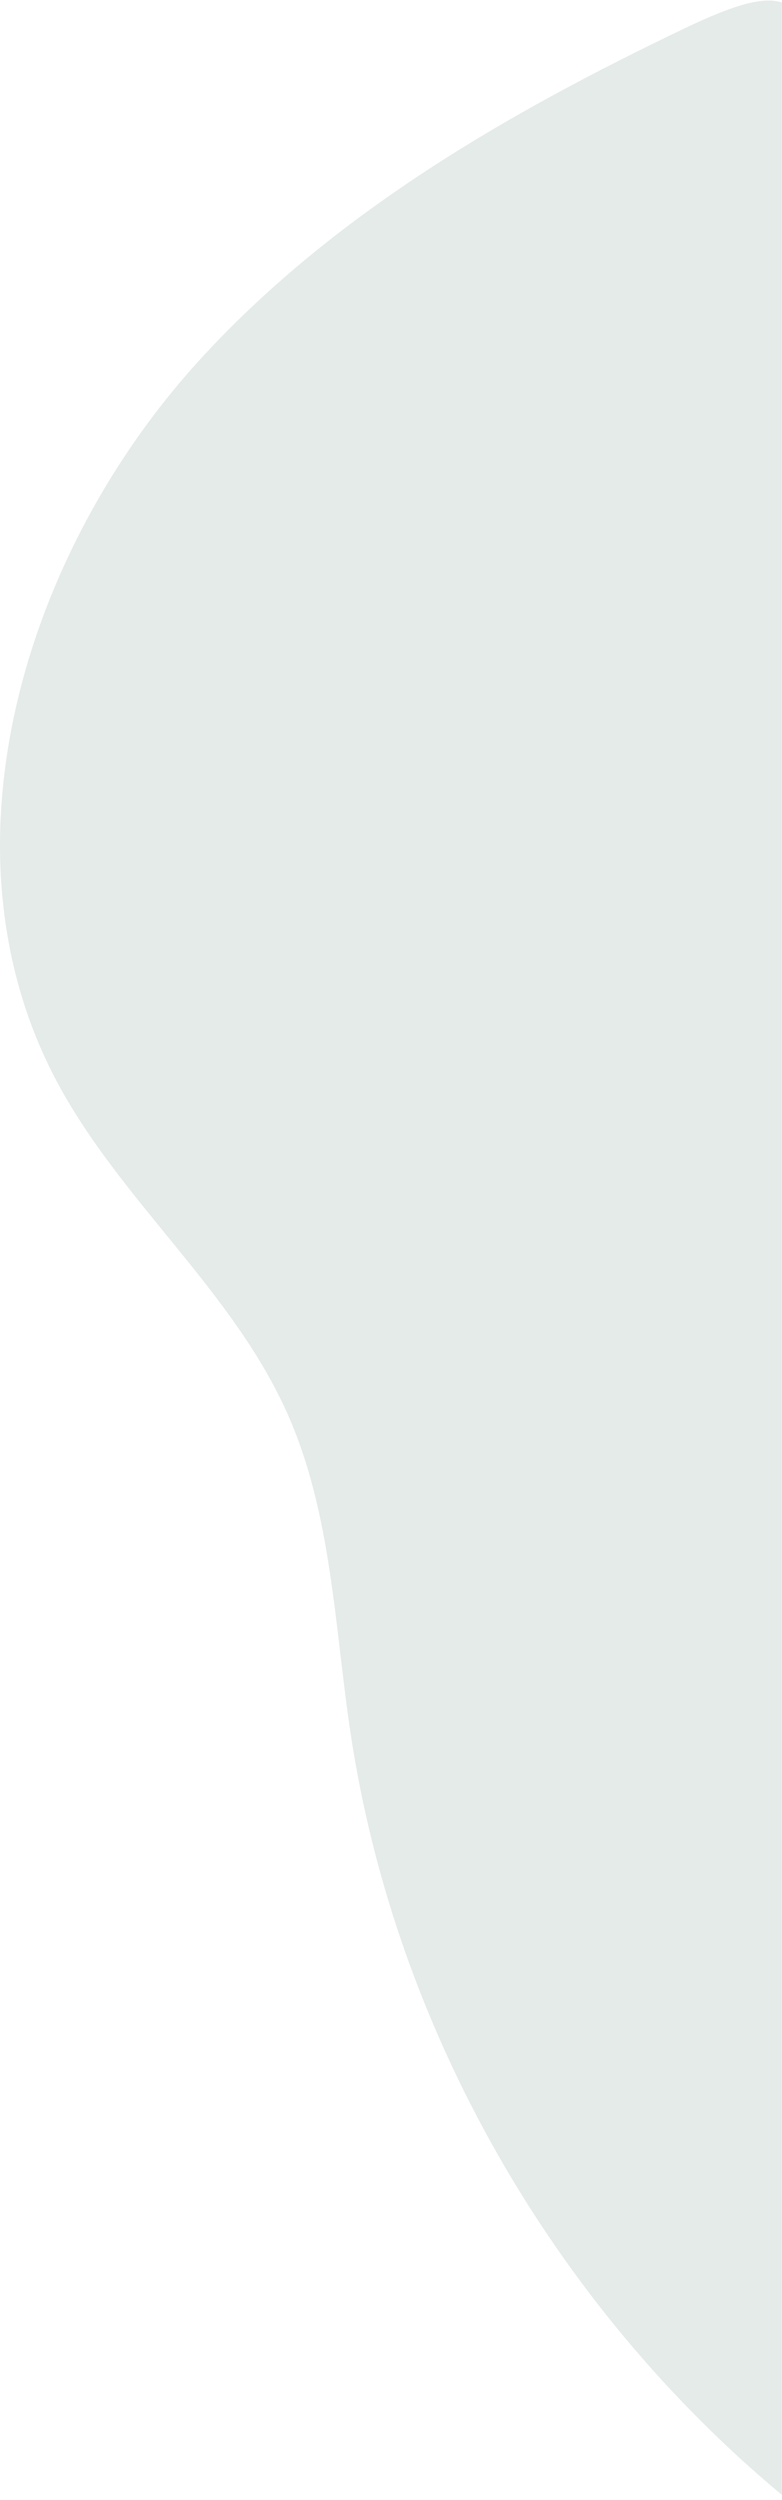
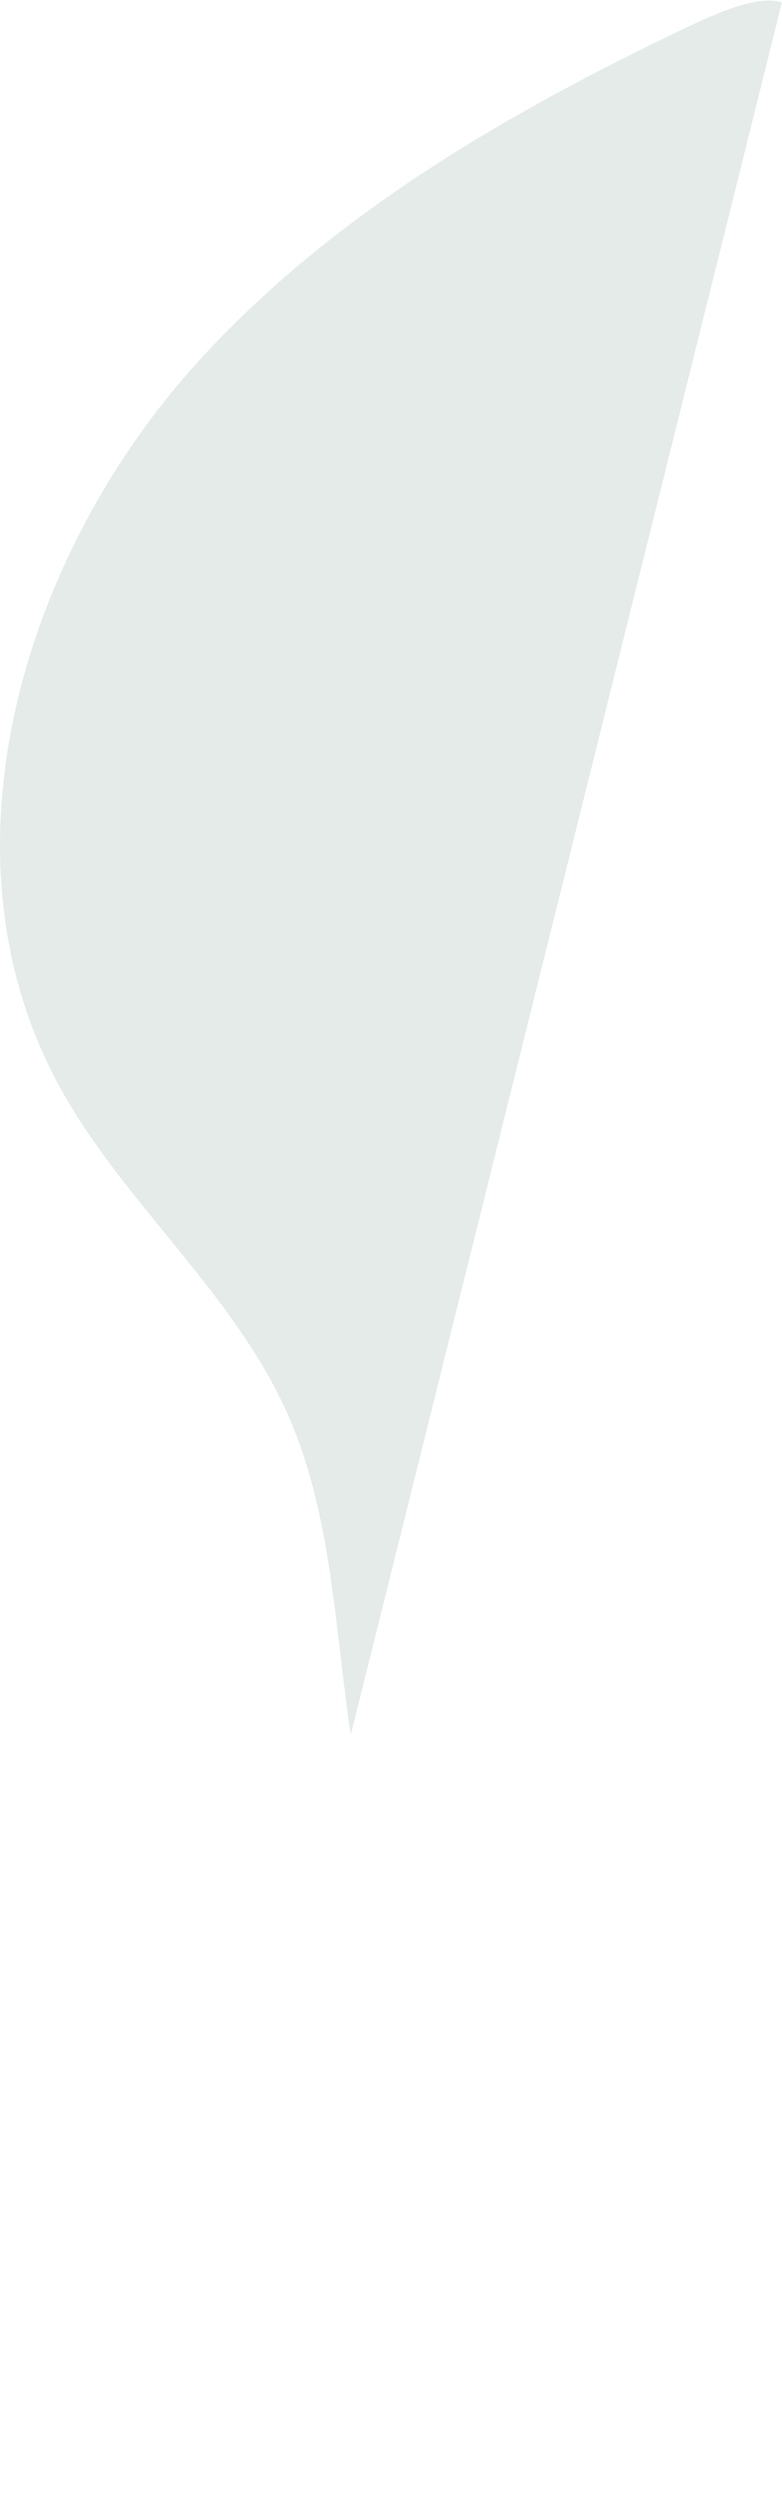
<svg xmlns="http://www.w3.org/2000/svg" width="145" height="463" viewBox="0 0 145 463" fill="none">
-   <path d="M145 0.457C141.317 -0.712 135.783 1.033 126.967 5.238C94.095 20.944 61.659 39.633 36.887 66.803C4.294 102.559 -12.22 157.668 10.562 200.351C22.345 222.444 43.154 238.987 53.314 261.864C61.554 280.397 62.008 301.267 65.046 321.3C73.32 375.85 102.614 426.806 144.983 462.073L144.983 0.457L145 0.457Z" fill="#E4EBE8" />
+   <path d="M145 0.457C141.317 -0.712 135.783 1.033 126.967 5.238C94.095 20.944 61.659 39.633 36.887 66.803C4.294 102.559 -12.22 157.668 10.562 200.351C22.345 222.444 43.154 238.987 53.314 261.864C61.554 280.397 62.008 301.267 65.046 321.3L144.983 0.457L145 0.457Z" fill="#E4EBE8" />
</svg>